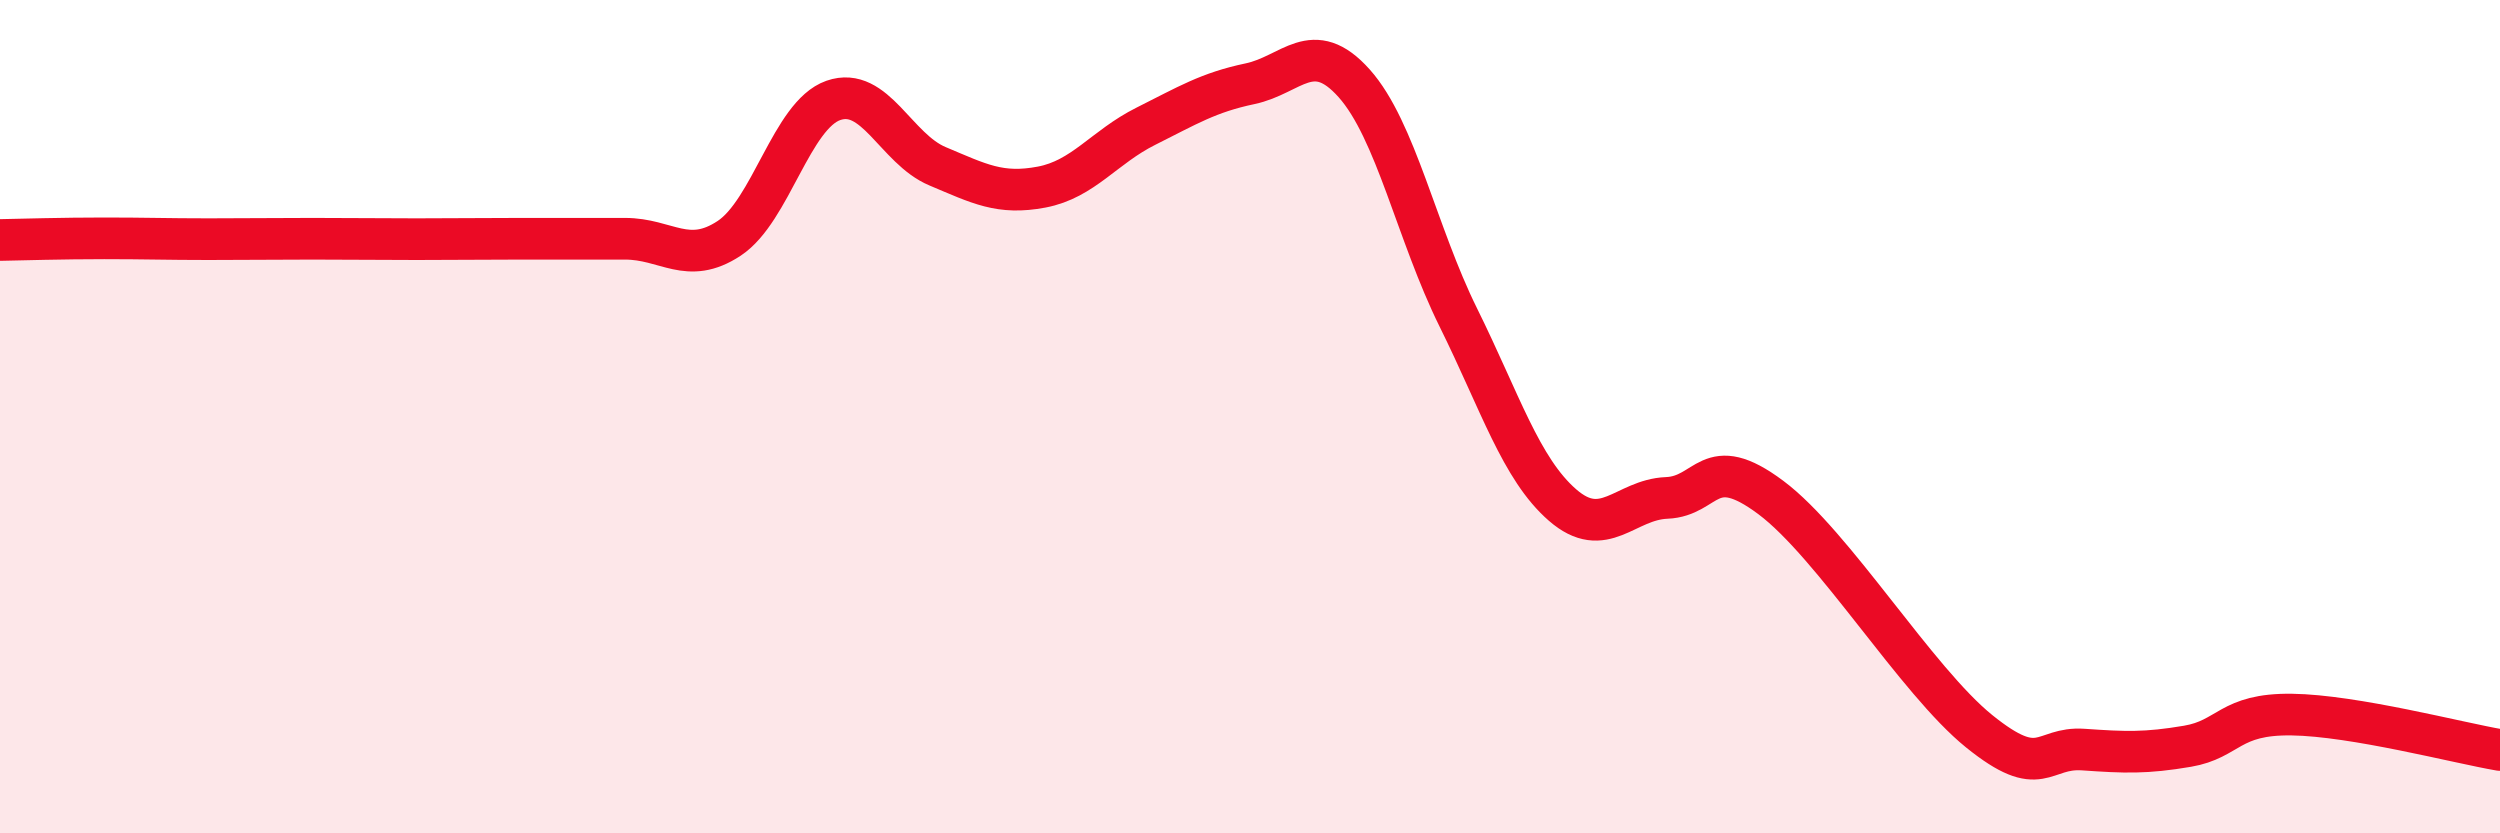
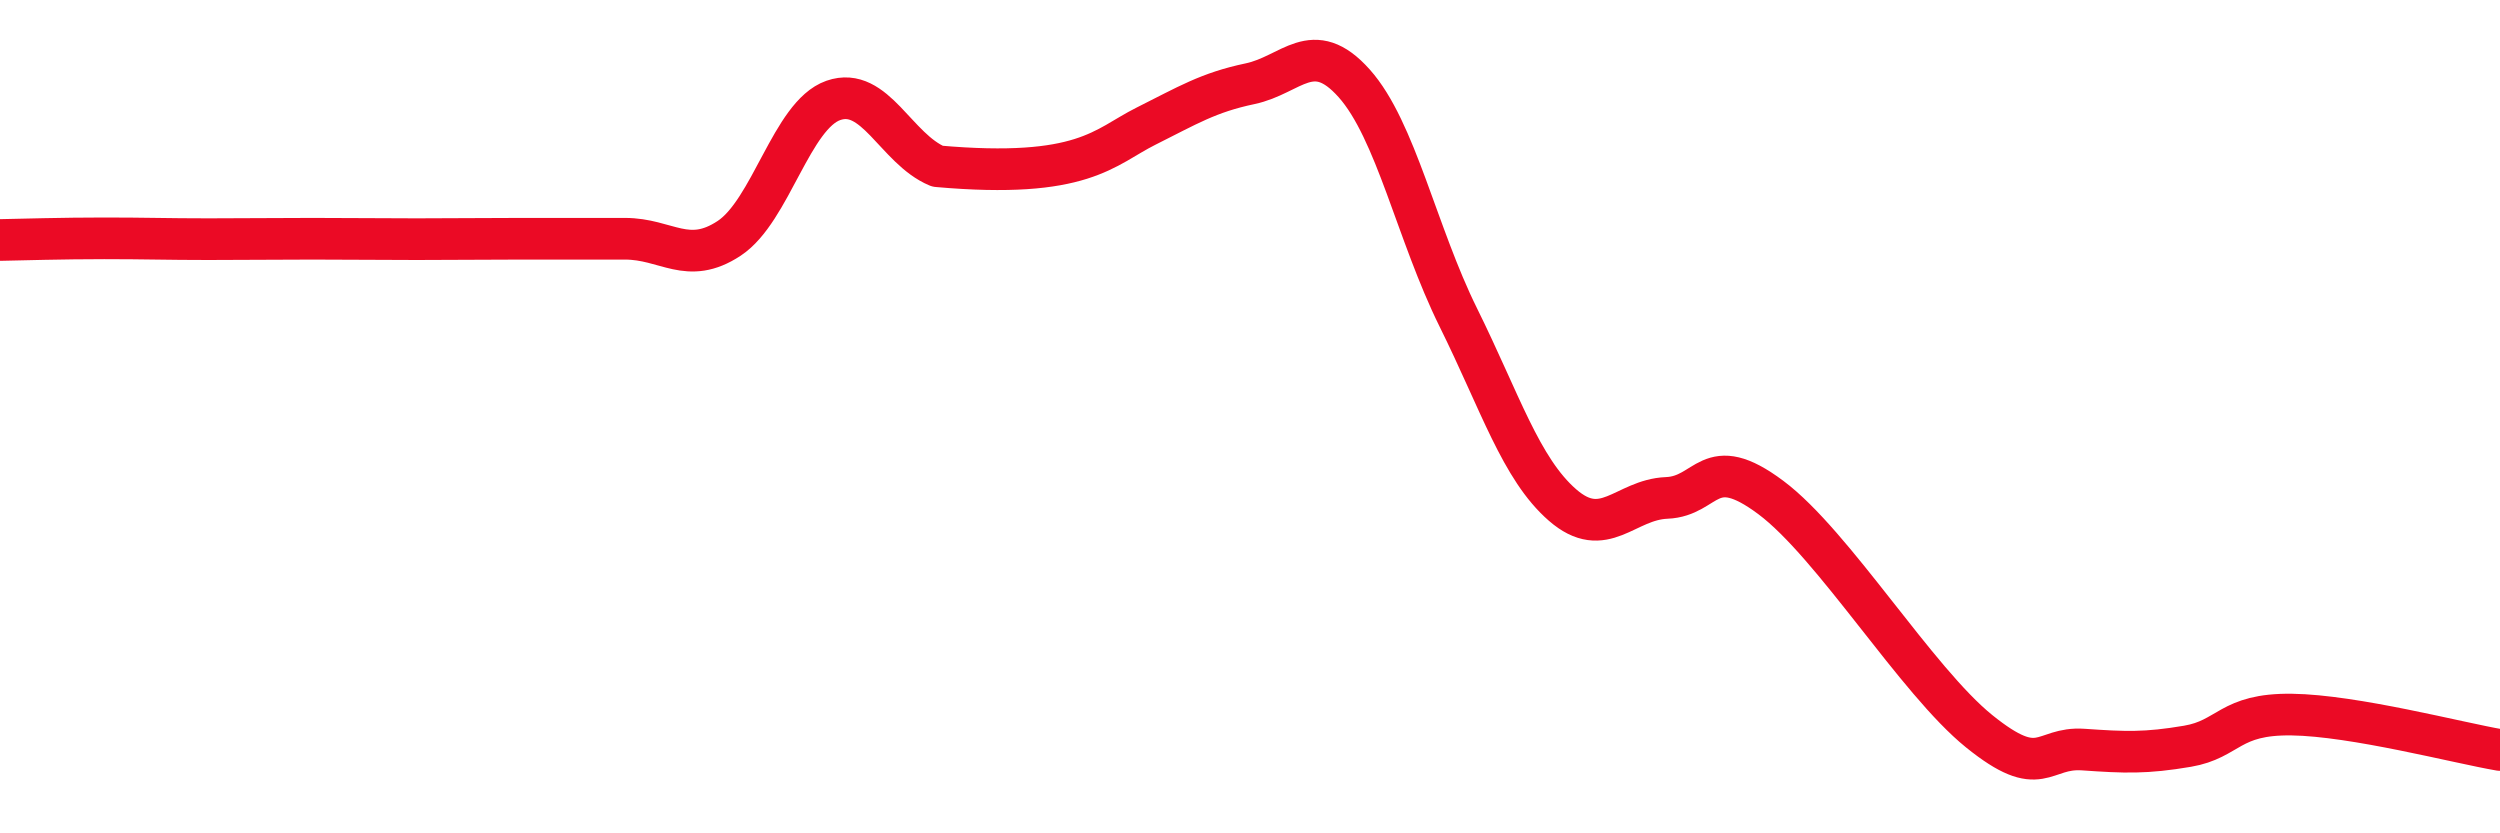
<svg xmlns="http://www.w3.org/2000/svg" width="60" height="20" viewBox="0 0 60 20">
-   <path d="M 0,5.76 C 0.5,5.75 1.5,5.72 2.5,5.72 C 3.5,5.72 4,5.74 5,5.74 C 6,5.74 6.5,5.73 7.5,5.73 C 8.5,5.73 9,5.74 10,5.74 C 11,5.74 11.5,5.73 12.5,5.73 C 13.5,5.73 14,5.73 15,5.73 C 16,5.73 16.5,6.38 17.5,5.72 C 18.5,5.06 19,2.76 20,2.41 C 21,2.06 21.5,3.57 22.5,3.99 C 23.5,4.41 24,4.68 25,4.49 C 26,4.3 26.5,3.53 27.5,3.03 C 28.5,2.53 29,2.22 30,2.01 C 31,1.8 31.5,0.88 32.5,2 C 33.5,3.12 34,5.6 35,7.62 C 36,9.64 36.5,11.25 37.5,12.12 C 38.5,12.99 39,11.99 40,11.95 C 41,11.91 41,10.82 42.5,11.94 C 44,13.06 46,16.34 47.5,17.55 C 49,18.76 49,17.92 50,17.99 C 51,18.06 51.5,18.08 52.5,17.91 C 53.5,17.74 53.5,17.13 55,17.15 C 56.5,17.17 59,17.83 60,18L60 20L0 20Z" fill="#EB0A25" opacity="0.1" stroke-linecap="round" stroke-linejoin="round" />
-   <path d="M 0,5.76 C 0.5,5.75 1.5,5.72 2.5,5.72 C 3.5,5.72 4,5.74 5,5.74 C 6,5.74 6.5,5.73 7.5,5.73 C 8.5,5.73 9,5.74 10,5.74 C 11,5.74 11.5,5.73 12.5,5.73 C 13.5,5.73 14,5.73 15,5.73 C 16,5.73 16.5,6.38 17.5,5.72 C 18.5,5.06 19,2.76 20,2.41 C 21,2.06 21.5,3.57 22.5,3.99 C 23.5,4.41 24,4.68 25,4.49 C 26,4.3 26.5,3.53 27.5,3.03 C 28.5,2.53 29,2.22 30,2.01 C 31,1.8 31.5,0.88 32.5,2 C 33.5,3.12 34,5.6 35,7.62 C 36,9.64 36.5,11.25 37.5,12.12 C 38.5,12.99 39,11.99 40,11.95 C 41,11.91 41,10.82 42.5,11.94 C 44,13.06 46,16.34 47.5,17.55 C 49,18.76 49,17.92 50,17.99 C 51,18.06 51.5,18.08 52.5,17.91 C 53.5,17.74 53.5,17.13 55,17.15 C 56.5,17.17 59,17.83 60,18" stroke="#EB0A25" stroke-width="1" fill="none" stroke-linecap="round" stroke-linejoin="round" />
+   <path d="M 0,5.76 C 0.5,5.75 1.5,5.72 2.5,5.72 C 3.5,5.72 4,5.74 5,5.74 C 6,5.74 6.5,5.73 7.5,5.73 C 8.5,5.73 9,5.74 10,5.74 C 11,5.74 11.5,5.73 12.5,5.73 C 13.5,5.73 14,5.73 15,5.73 C 16,5.73 16.5,6.38 17.5,5.72 C 18.5,5.06 19,2.76 20,2.41 C 21,2.06 21.5,3.57 22.5,3.99 C 26,4.3 26.5,3.53 27.5,3.03 C 28.5,2.53 29,2.22 30,2.01 C 31,1.8 31.5,0.88 32.5,2 C 33.5,3.12 34,5.6 35,7.62 C 36,9.64 36.5,11.25 37.5,12.12 C 38.5,12.99 39,11.99 40,11.95 C 41,11.91 41,10.82 42.5,11.94 C 44,13.06 46,16.34 47.5,17.55 C 49,18.76 49,17.92 50,17.99 C 51,18.06 51.5,18.08 52.5,17.91 C 53.5,17.74 53.5,17.13 55,17.15 C 56.5,17.17 59,17.83 60,18" stroke="#EB0A25" stroke-width="1" fill="none" stroke-linecap="round" stroke-linejoin="round" />
</svg>